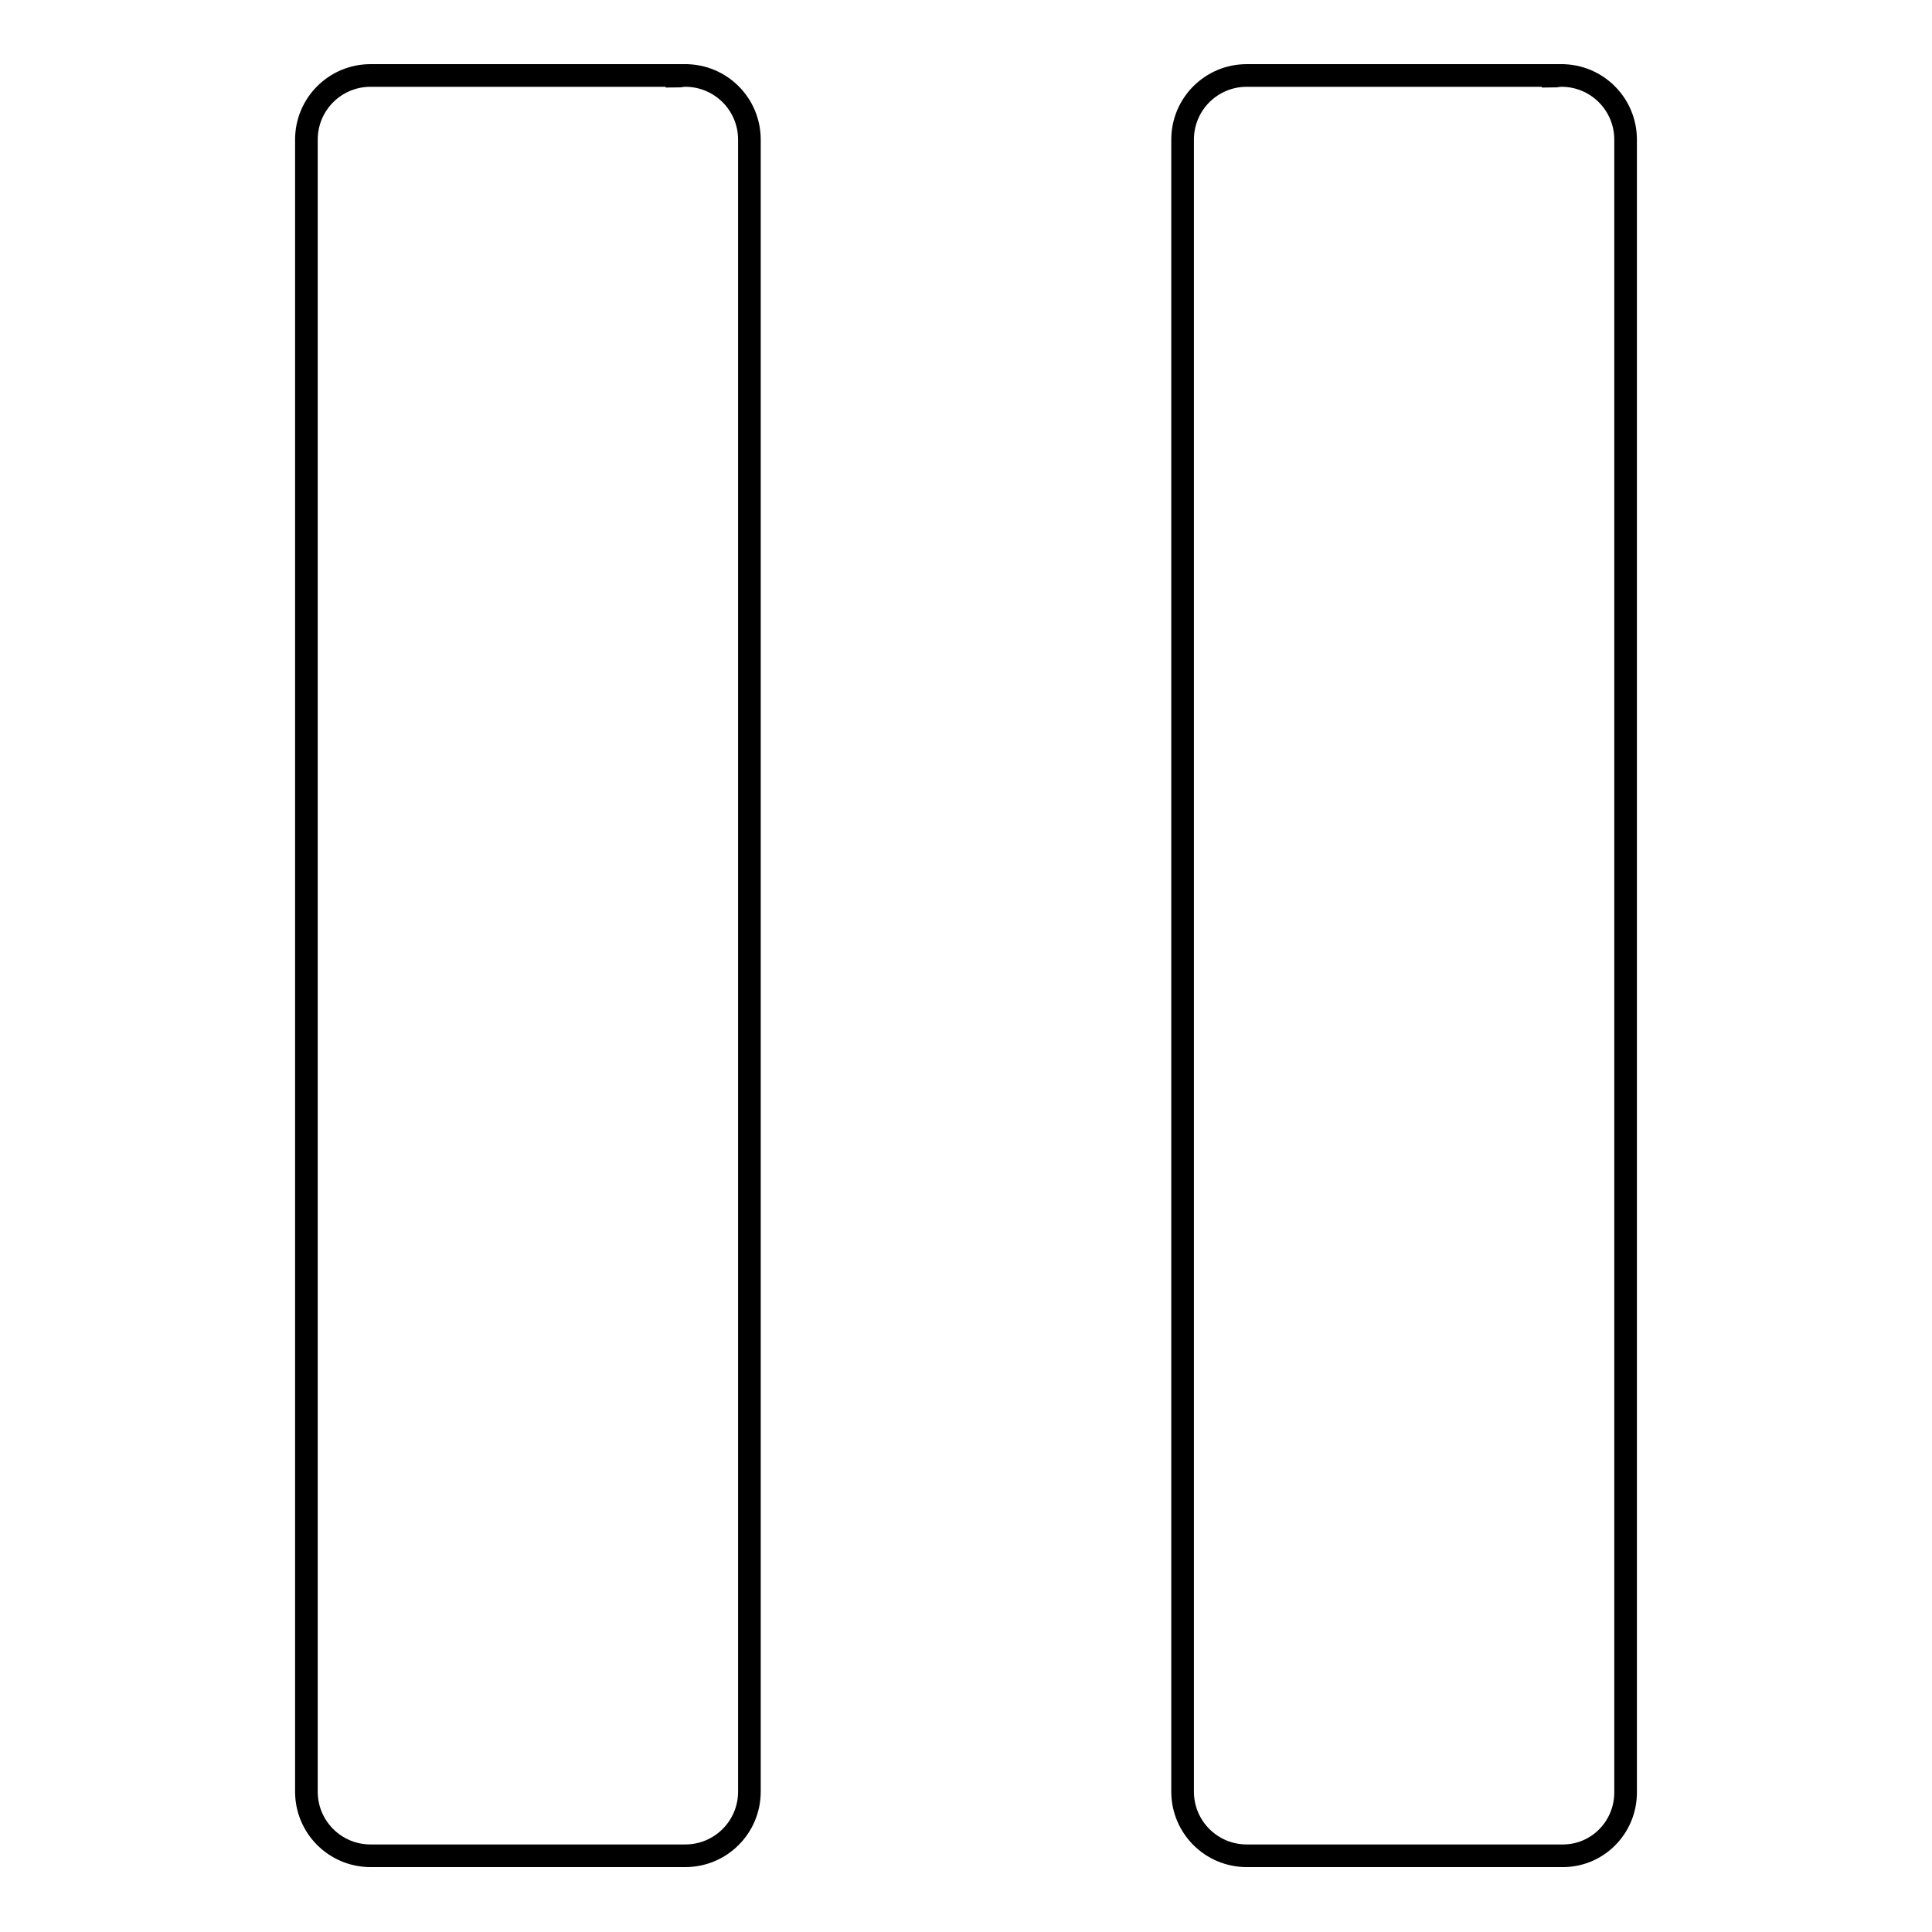
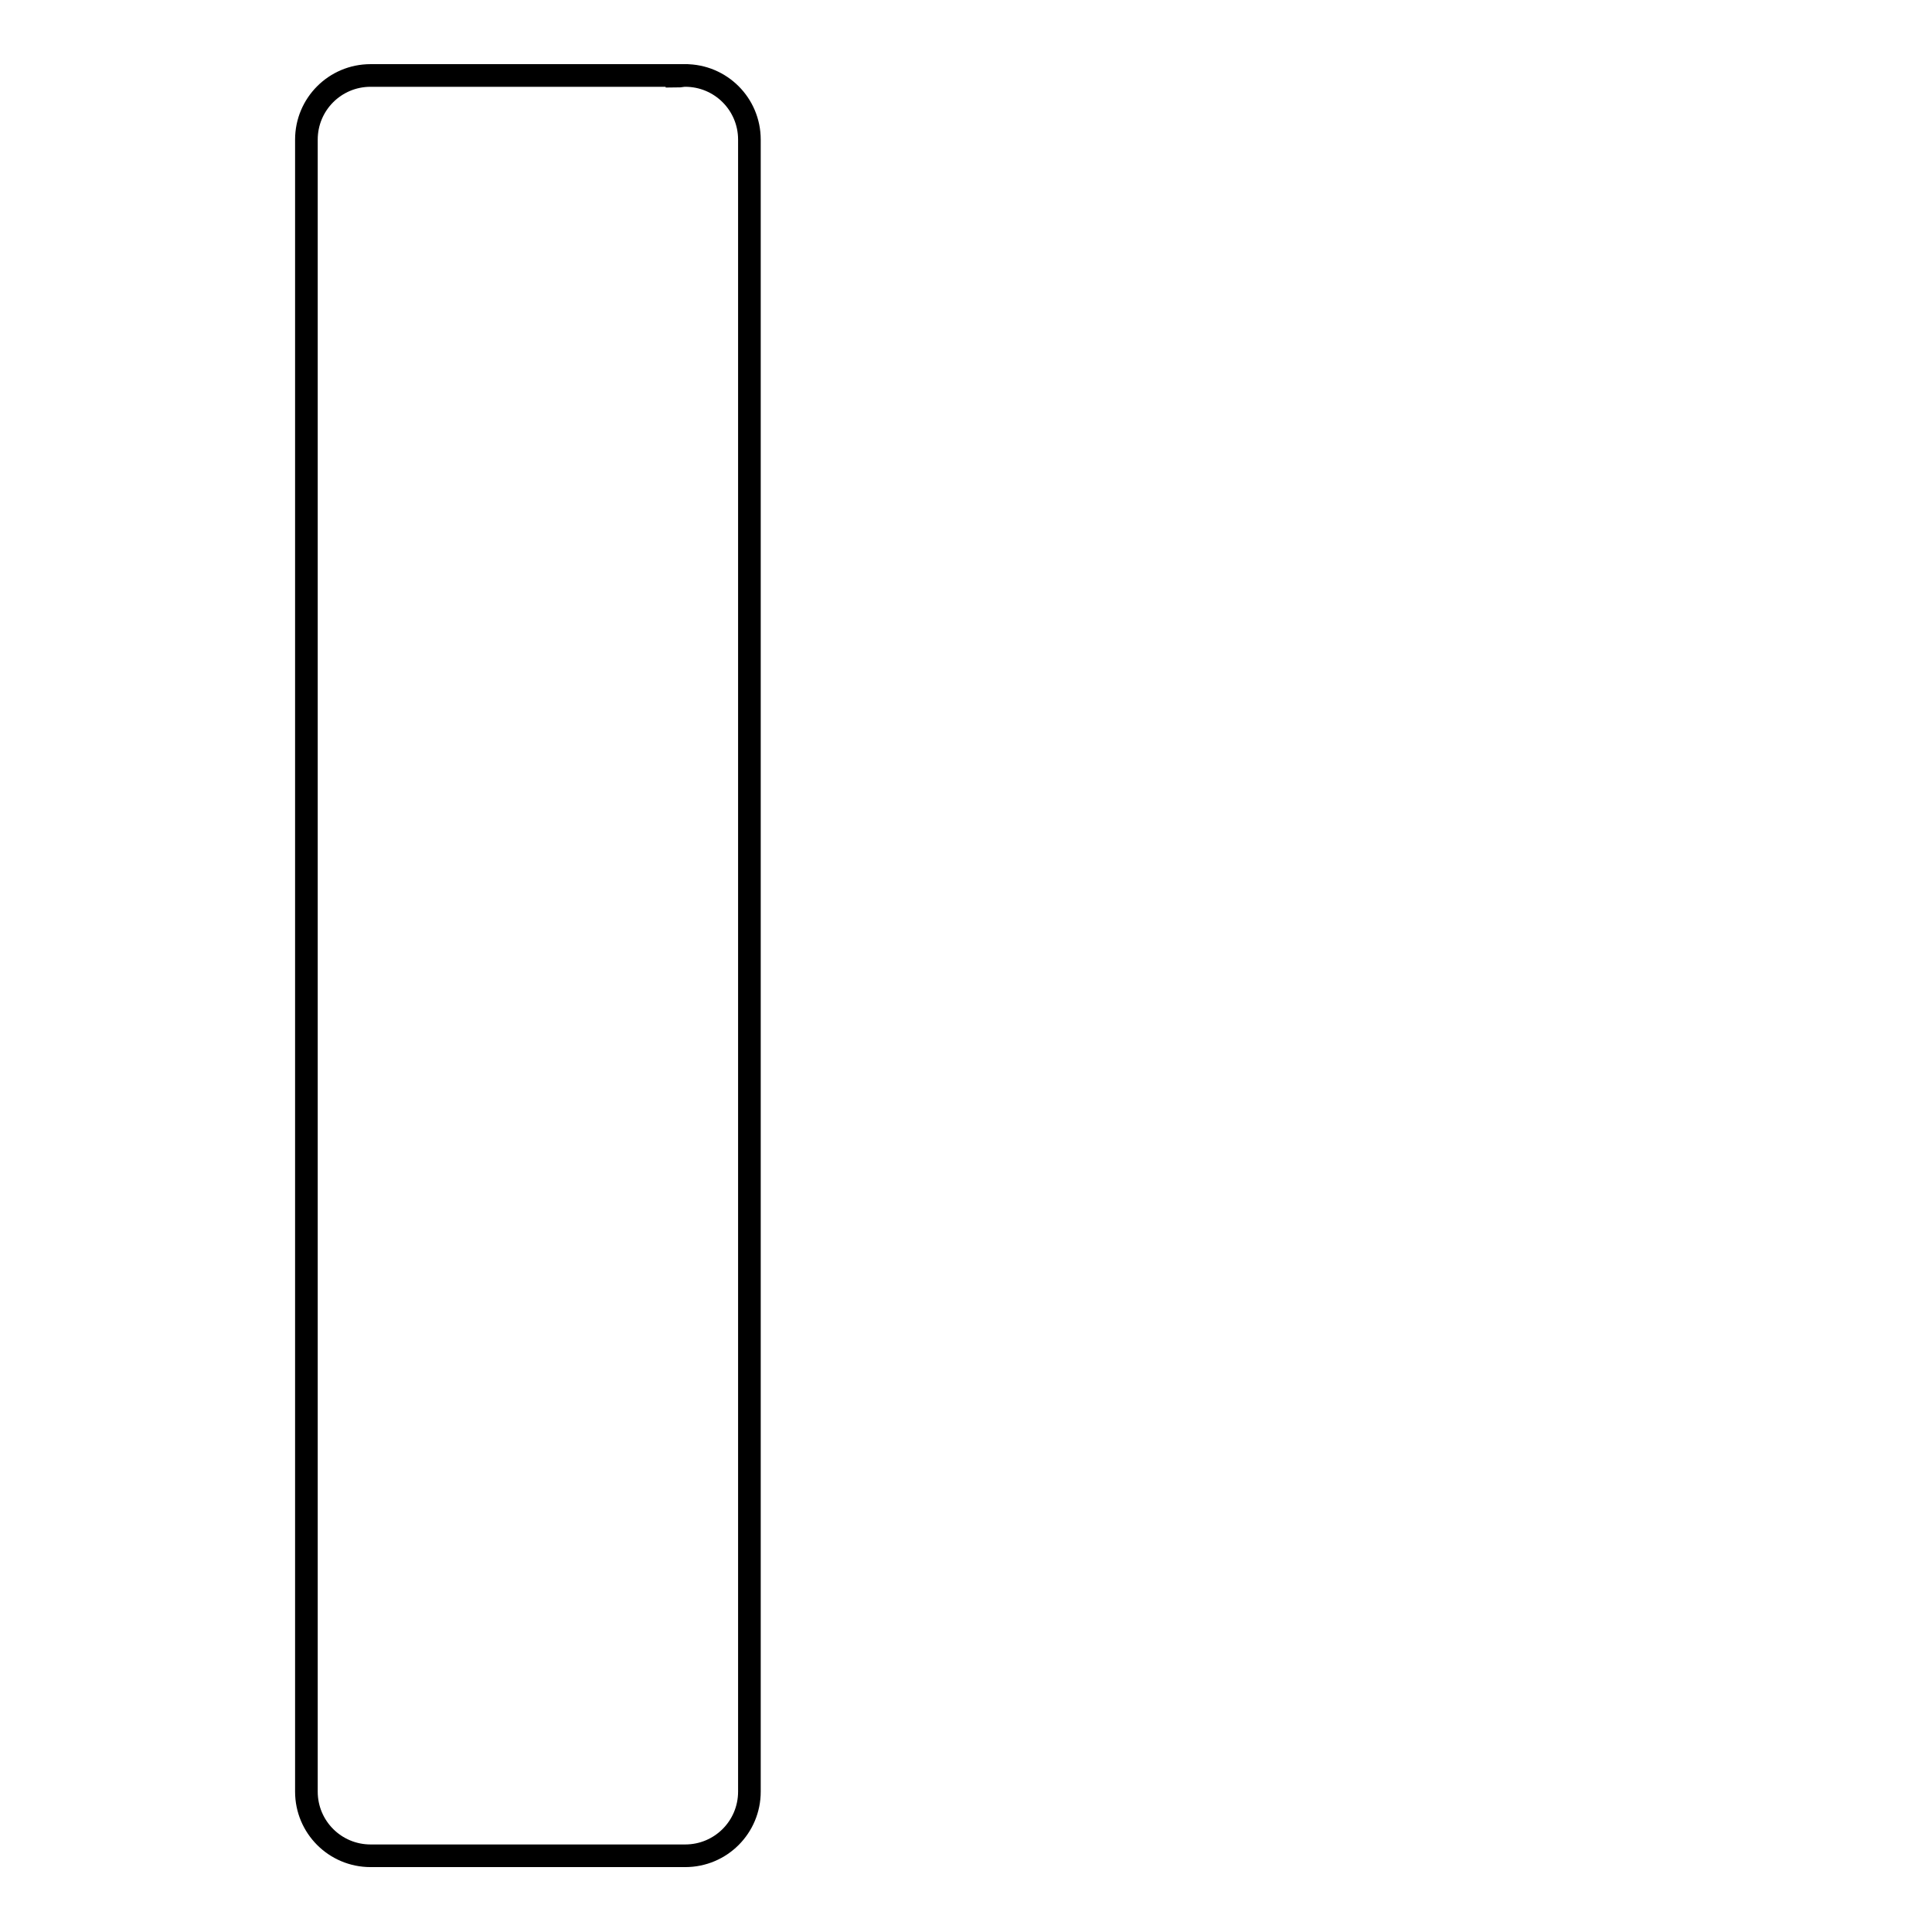
<svg xmlns="http://www.w3.org/2000/svg" version="1.1" x="0px" y="0px" viewBox="0 0 256 256" enable-background="new 0 0 256 256" xml:space="preserve">
  <g>
    <g>
      <path stroke-width="3" fill-opacity="0" stroke="#000000" d="M90.8,10c-0.4,0-0.7,0.1-1.1,0.1V10H49.1l0,0c-4.7,0-8.5,3.8-8.5,8.5c0,0,0,0,0,0l0,0v218.9l0,0v0c0,4.7,3.8,8.5,8.5,8.5l0,0l0,0h41.7l0,0c4.7,0,8.5-3.8,8.5-8.5v0l0,0V18.5l0,0v0C99.3,13.8,95.5,10,90.8,10z" />
-       <path stroke-width="3" fill-opacity="0" stroke="#000000" d="M215.4,237.5V18.5l0,0v0c0-4.7-3.8-8.5-8.5-8.5c-0.4,0-0.7,0.1-1.1,0.1V10h-40.6l0,0c-4.7,0-8.5,3.8-8.5,8.5c0,0,0,0,0,0l0,0v218.9l0,0v0c0,4.7,3.8,8.5,8.5,8.5l0,0l0,0h41.7l0,0C211.6,246,215.4,242.2,215.4,237.5C215.4,237.5,215.4,237.5,215.4,237.5L215.4,237.5z" />
    </g>
  </g>
</svg>